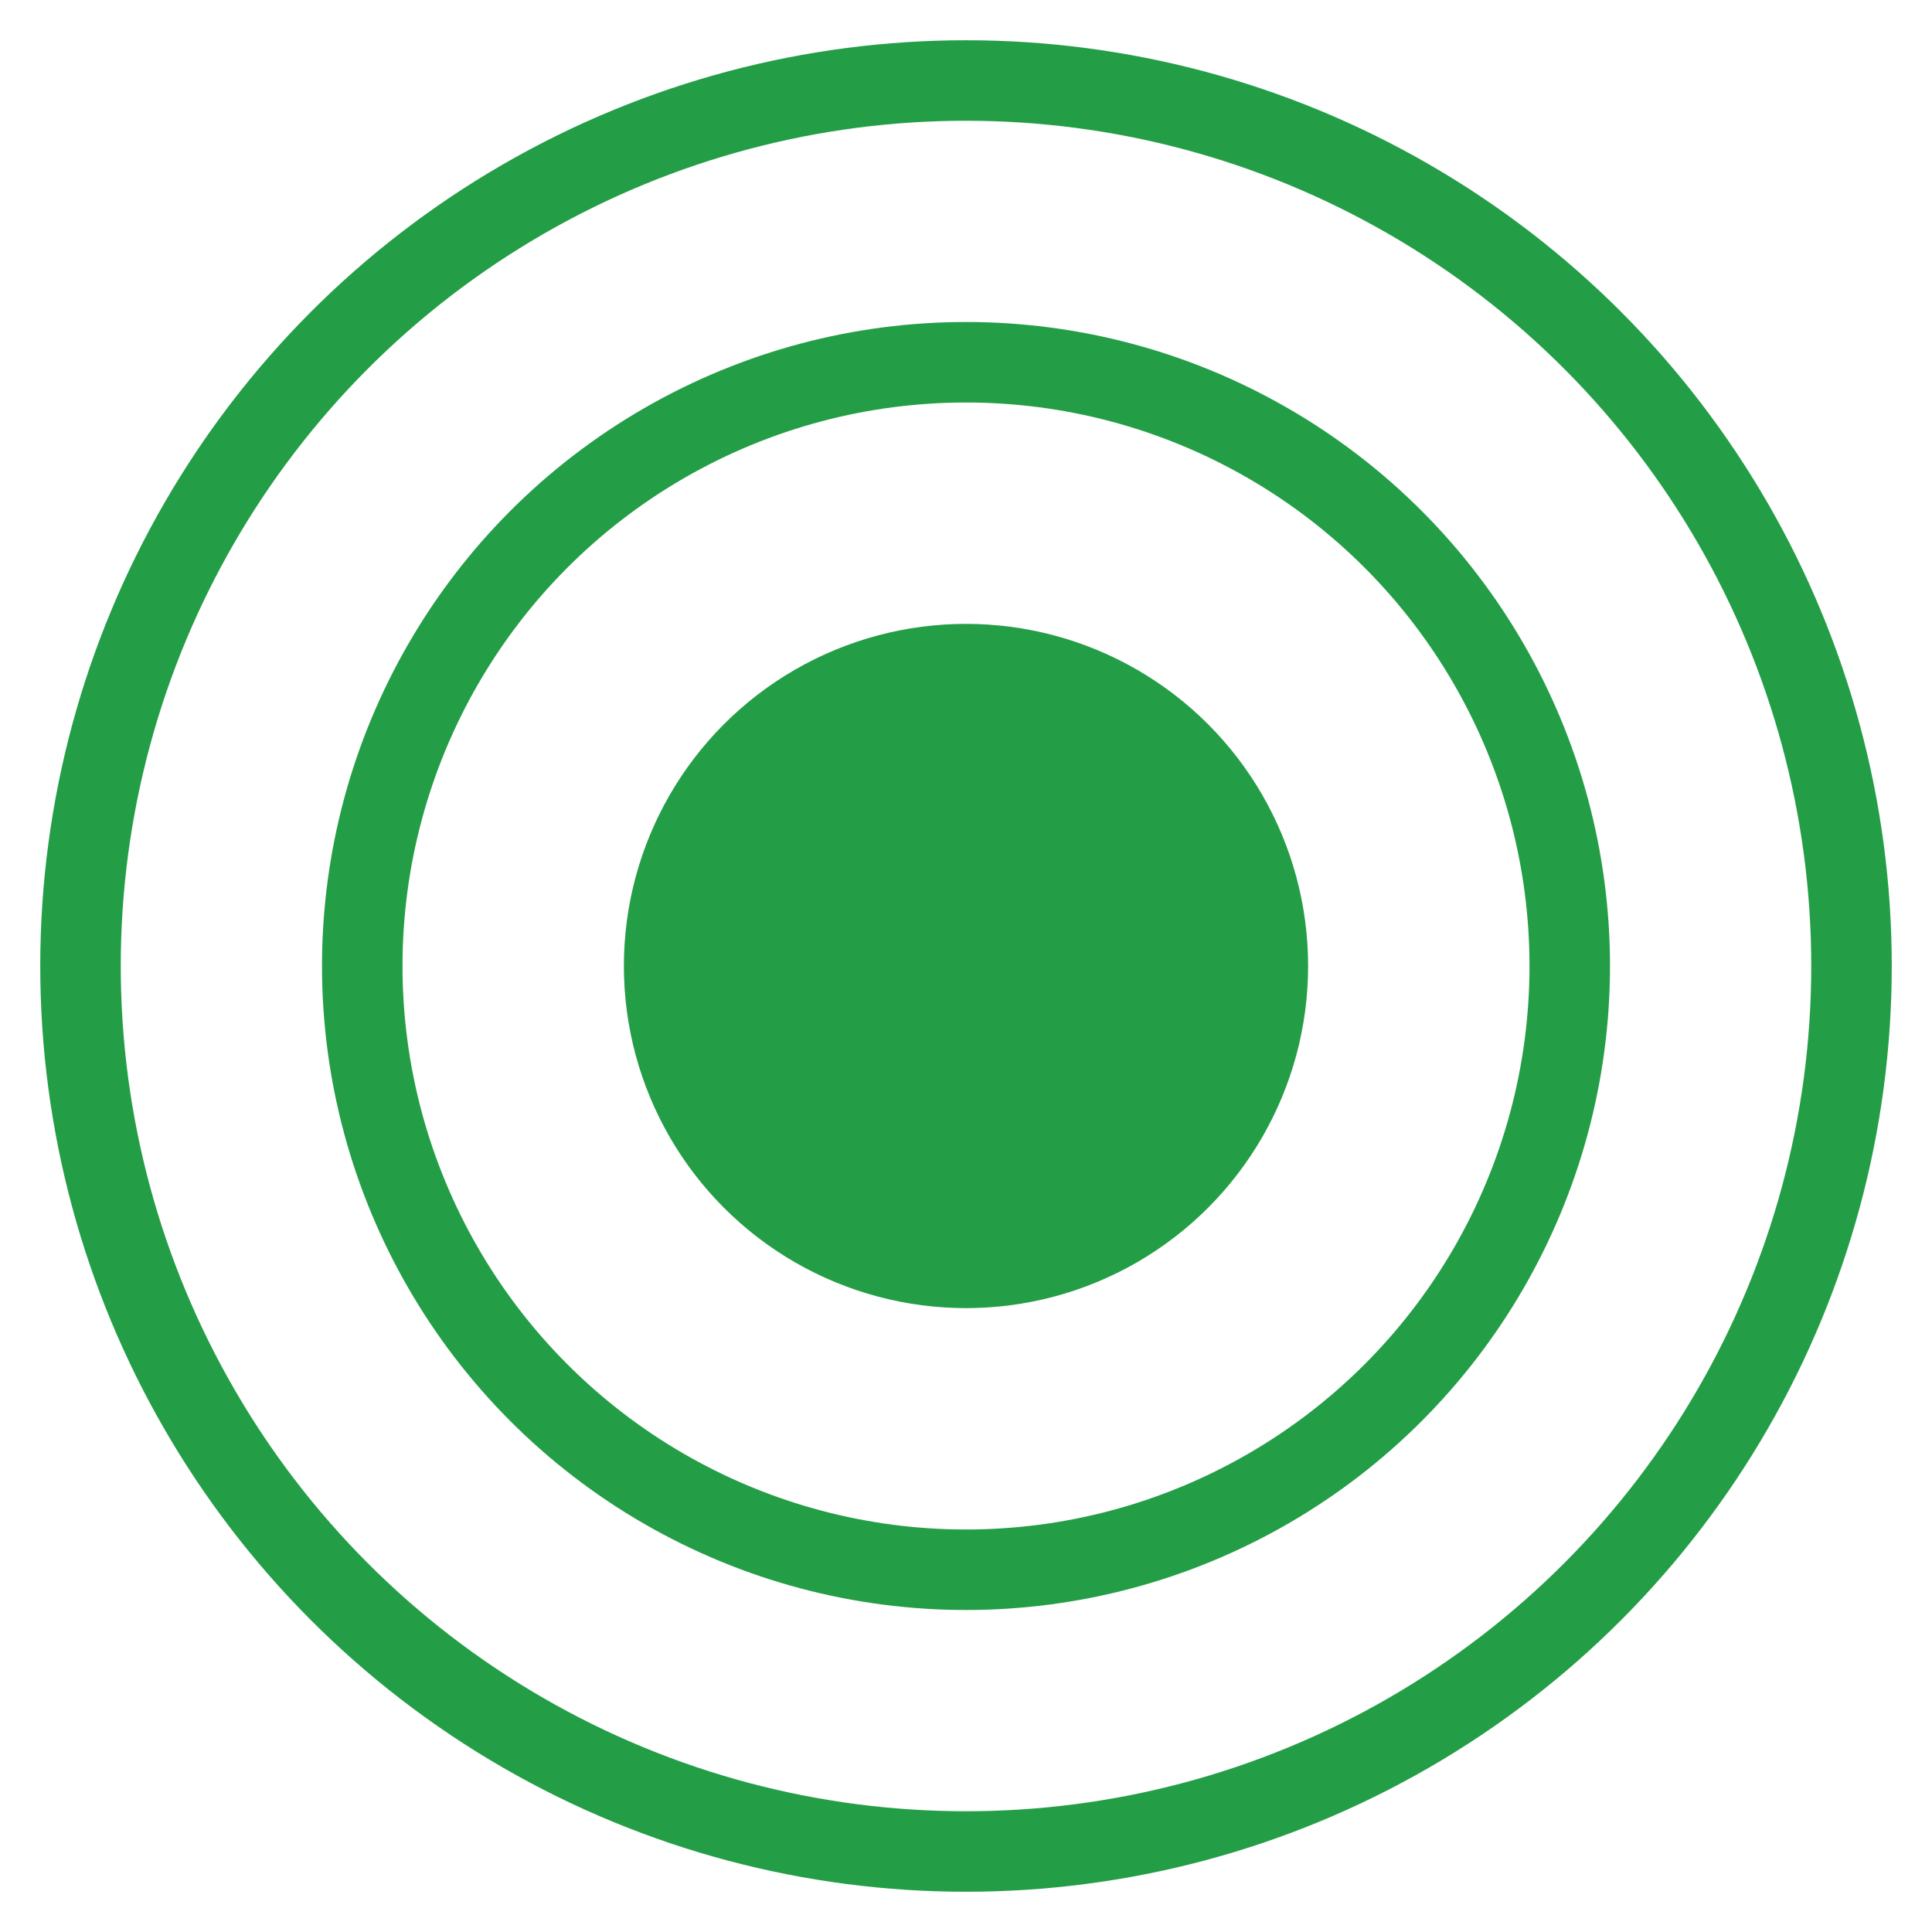
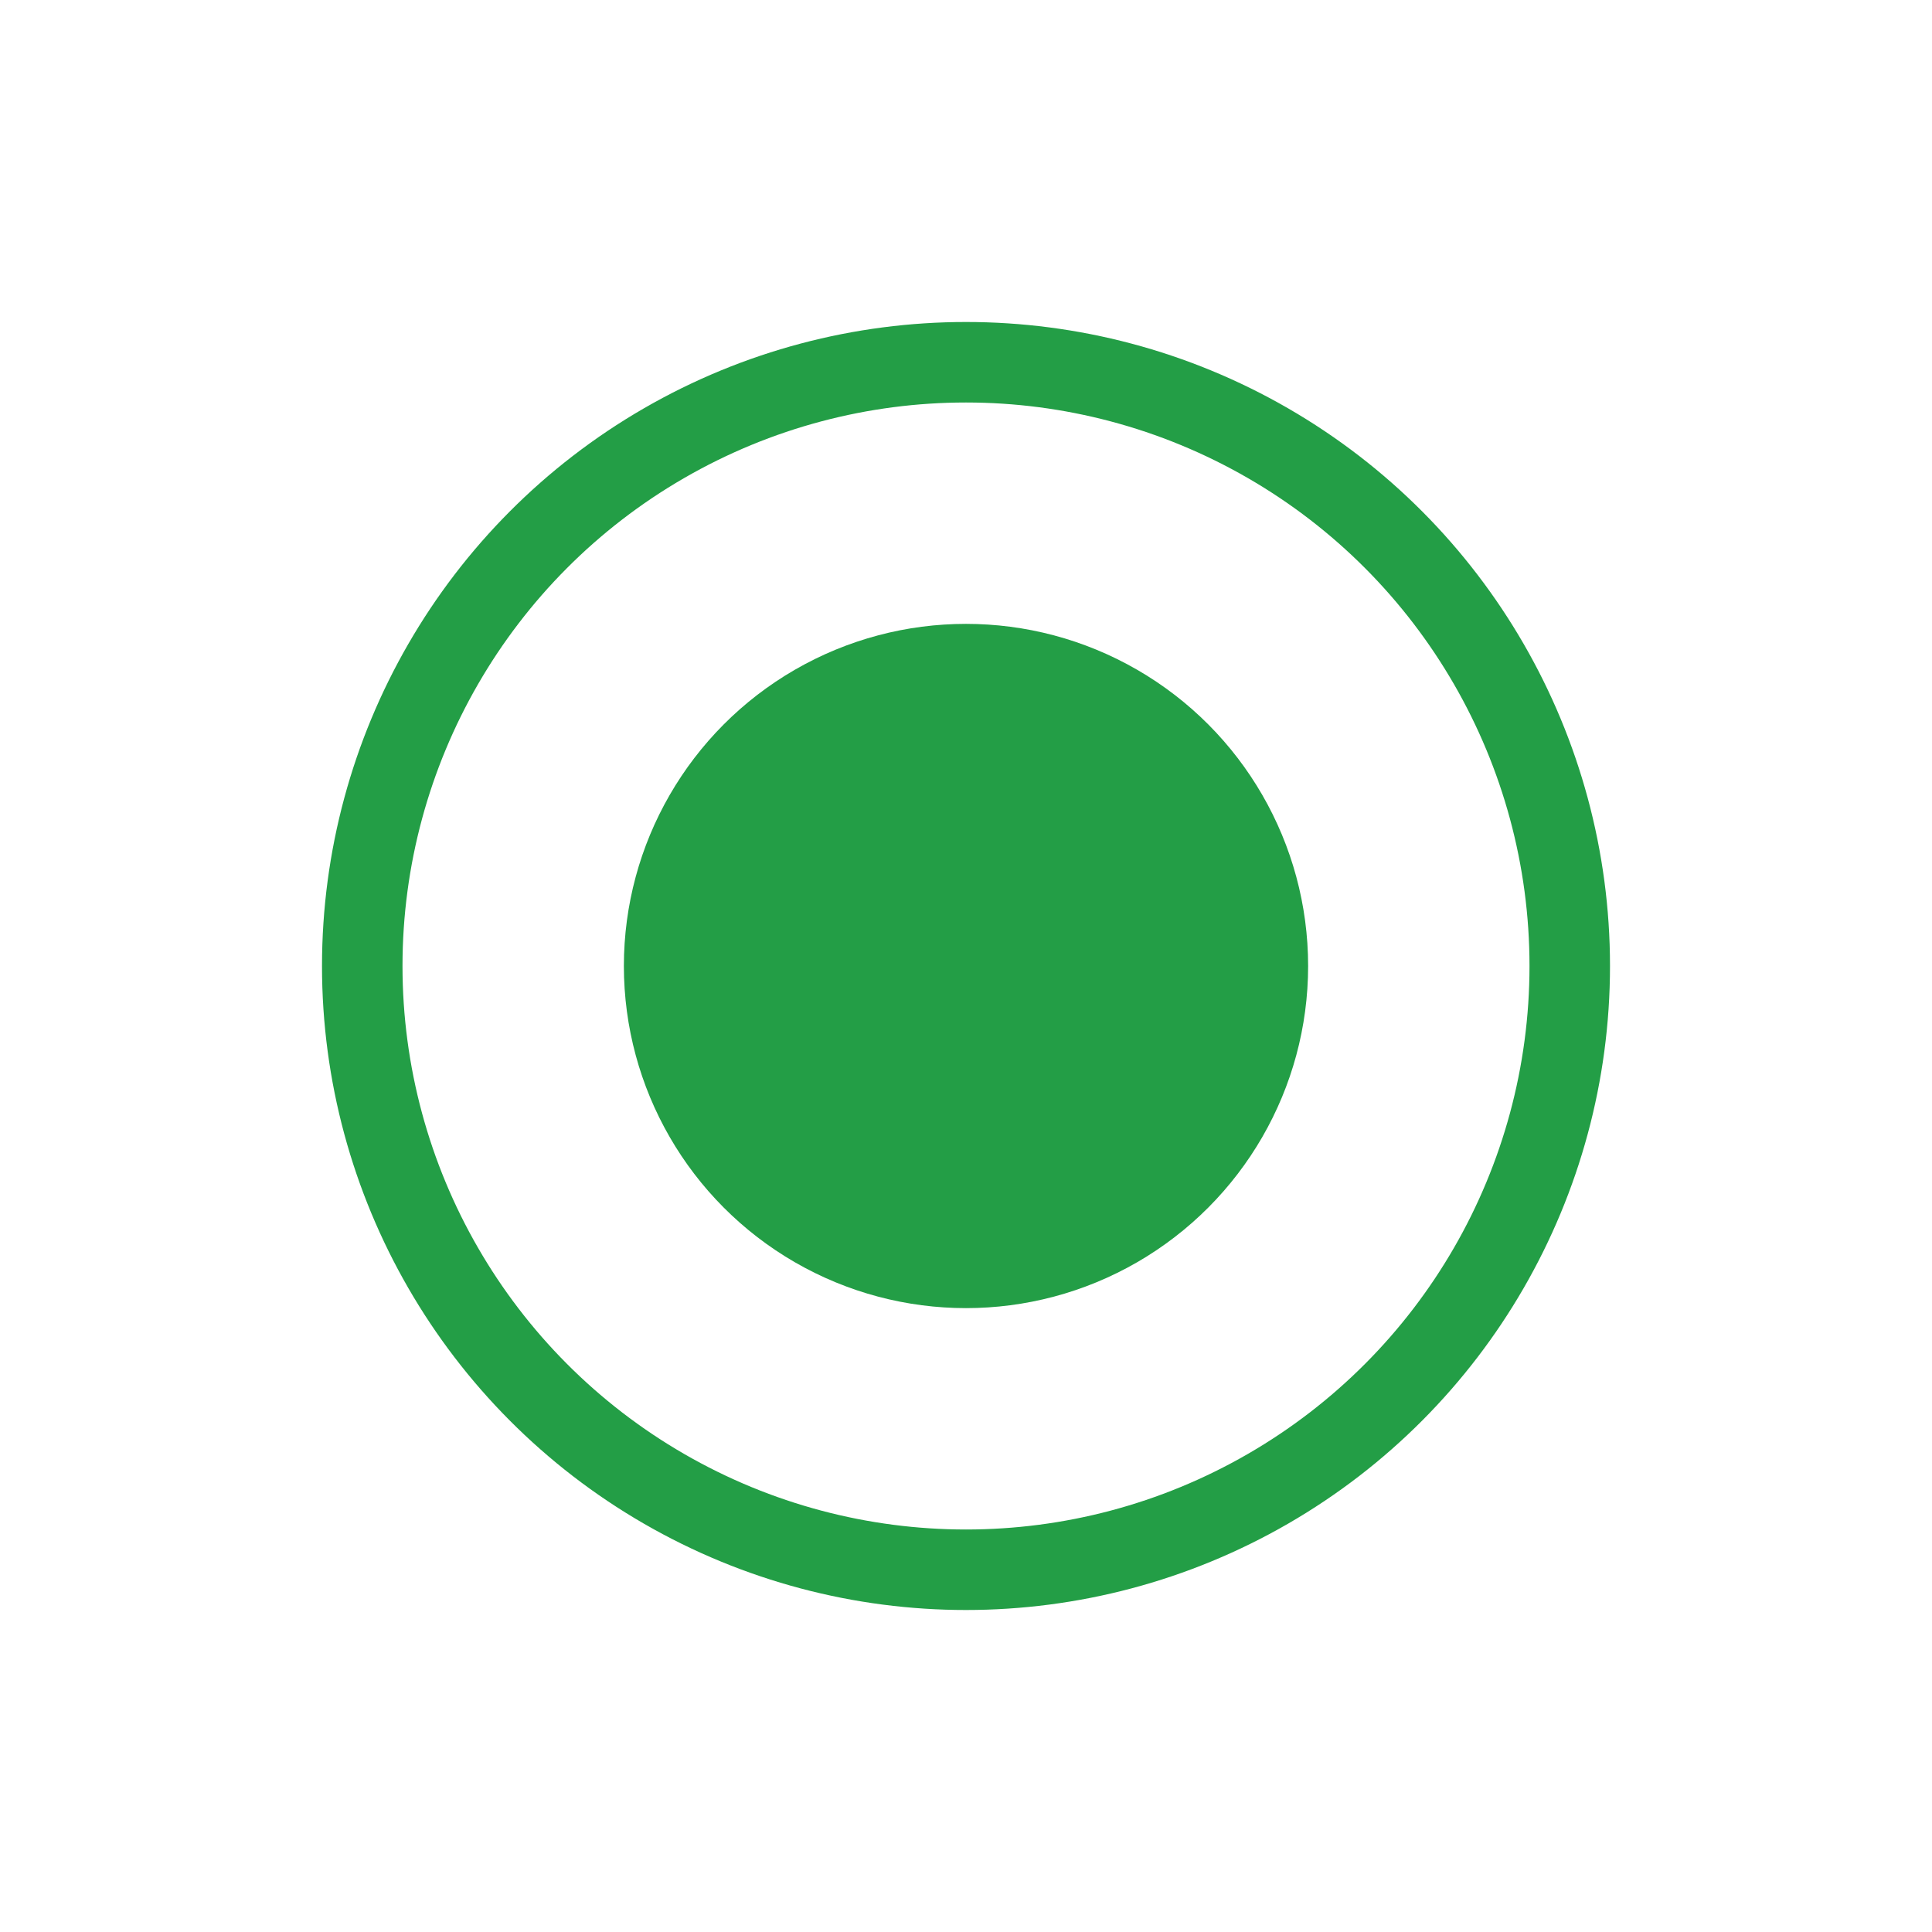
<svg xmlns="http://www.w3.org/2000/svg" enable-background="new 0 0 48 48" height="48" viewBox="0 0 48 48" width="48">
  <circle cx="24" cy="24" fill="#239e46" r="8.5" />
  <g fill="none" stroke="#239e46" stroke-miterlimit="10" stroke-width="2">
    <circle cx="24" cy="24" r="15" />
-     <circle cx="24" cy="24" r="22" />
  </g>
</svg>